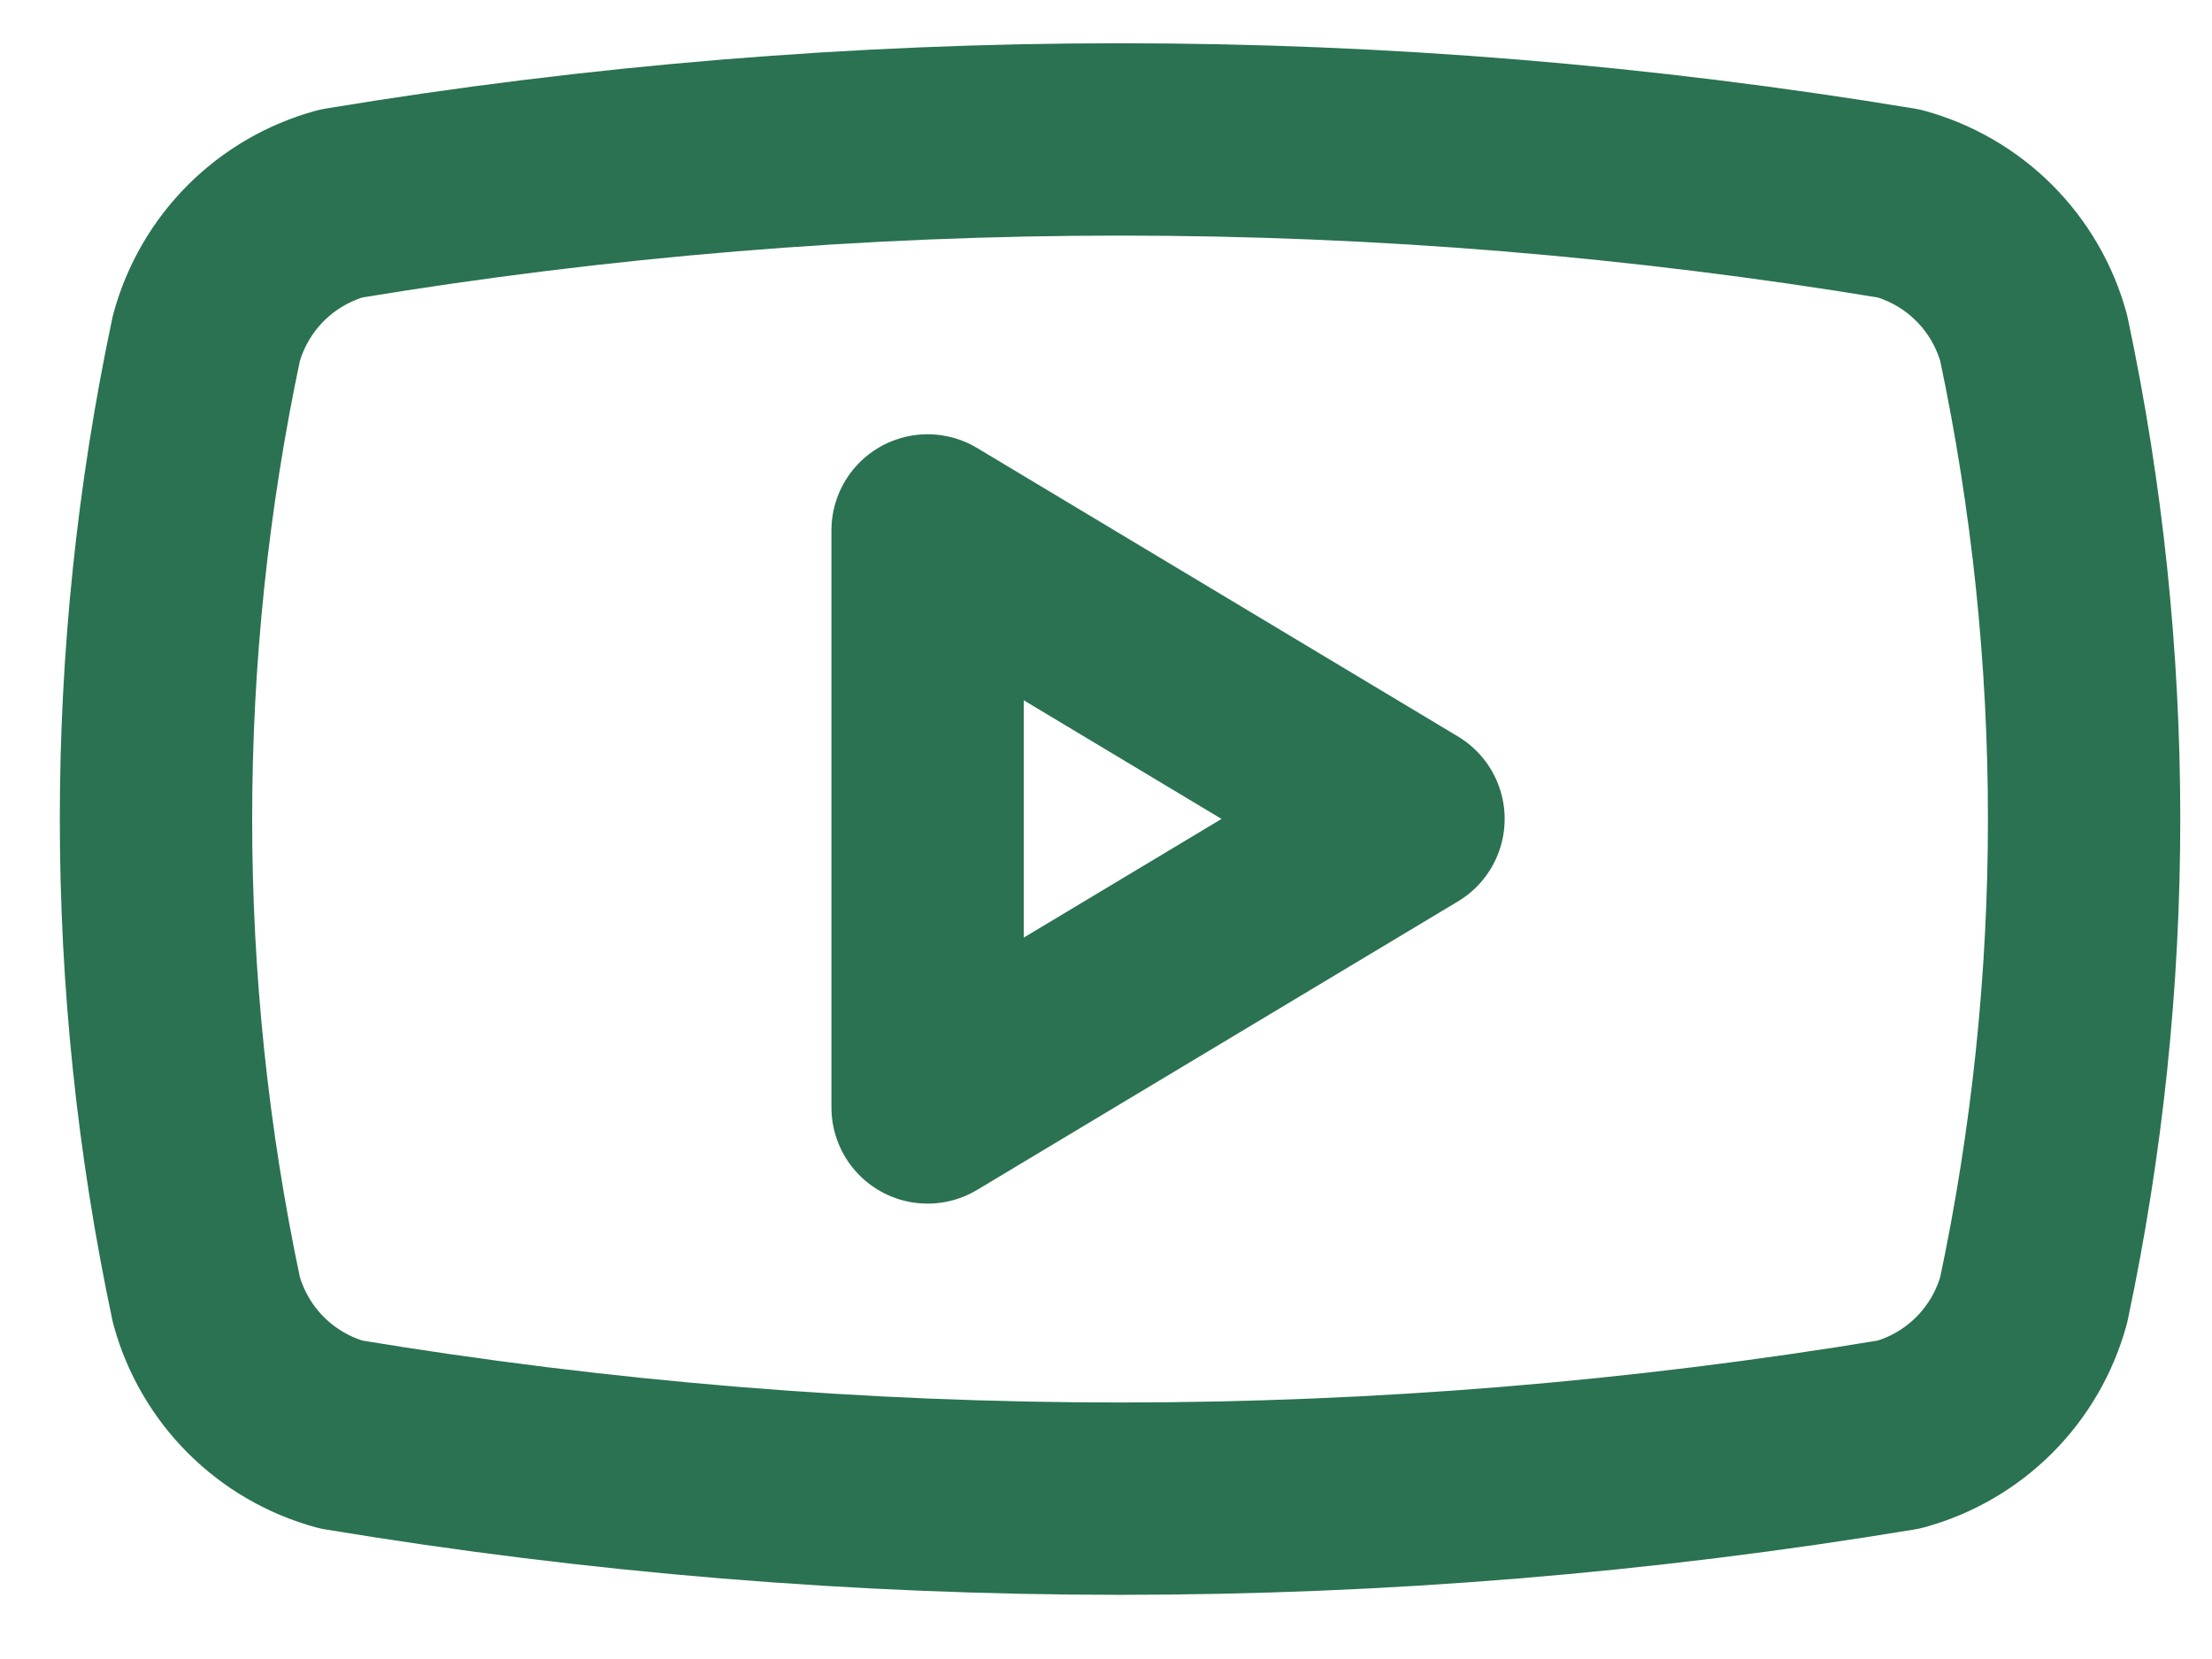
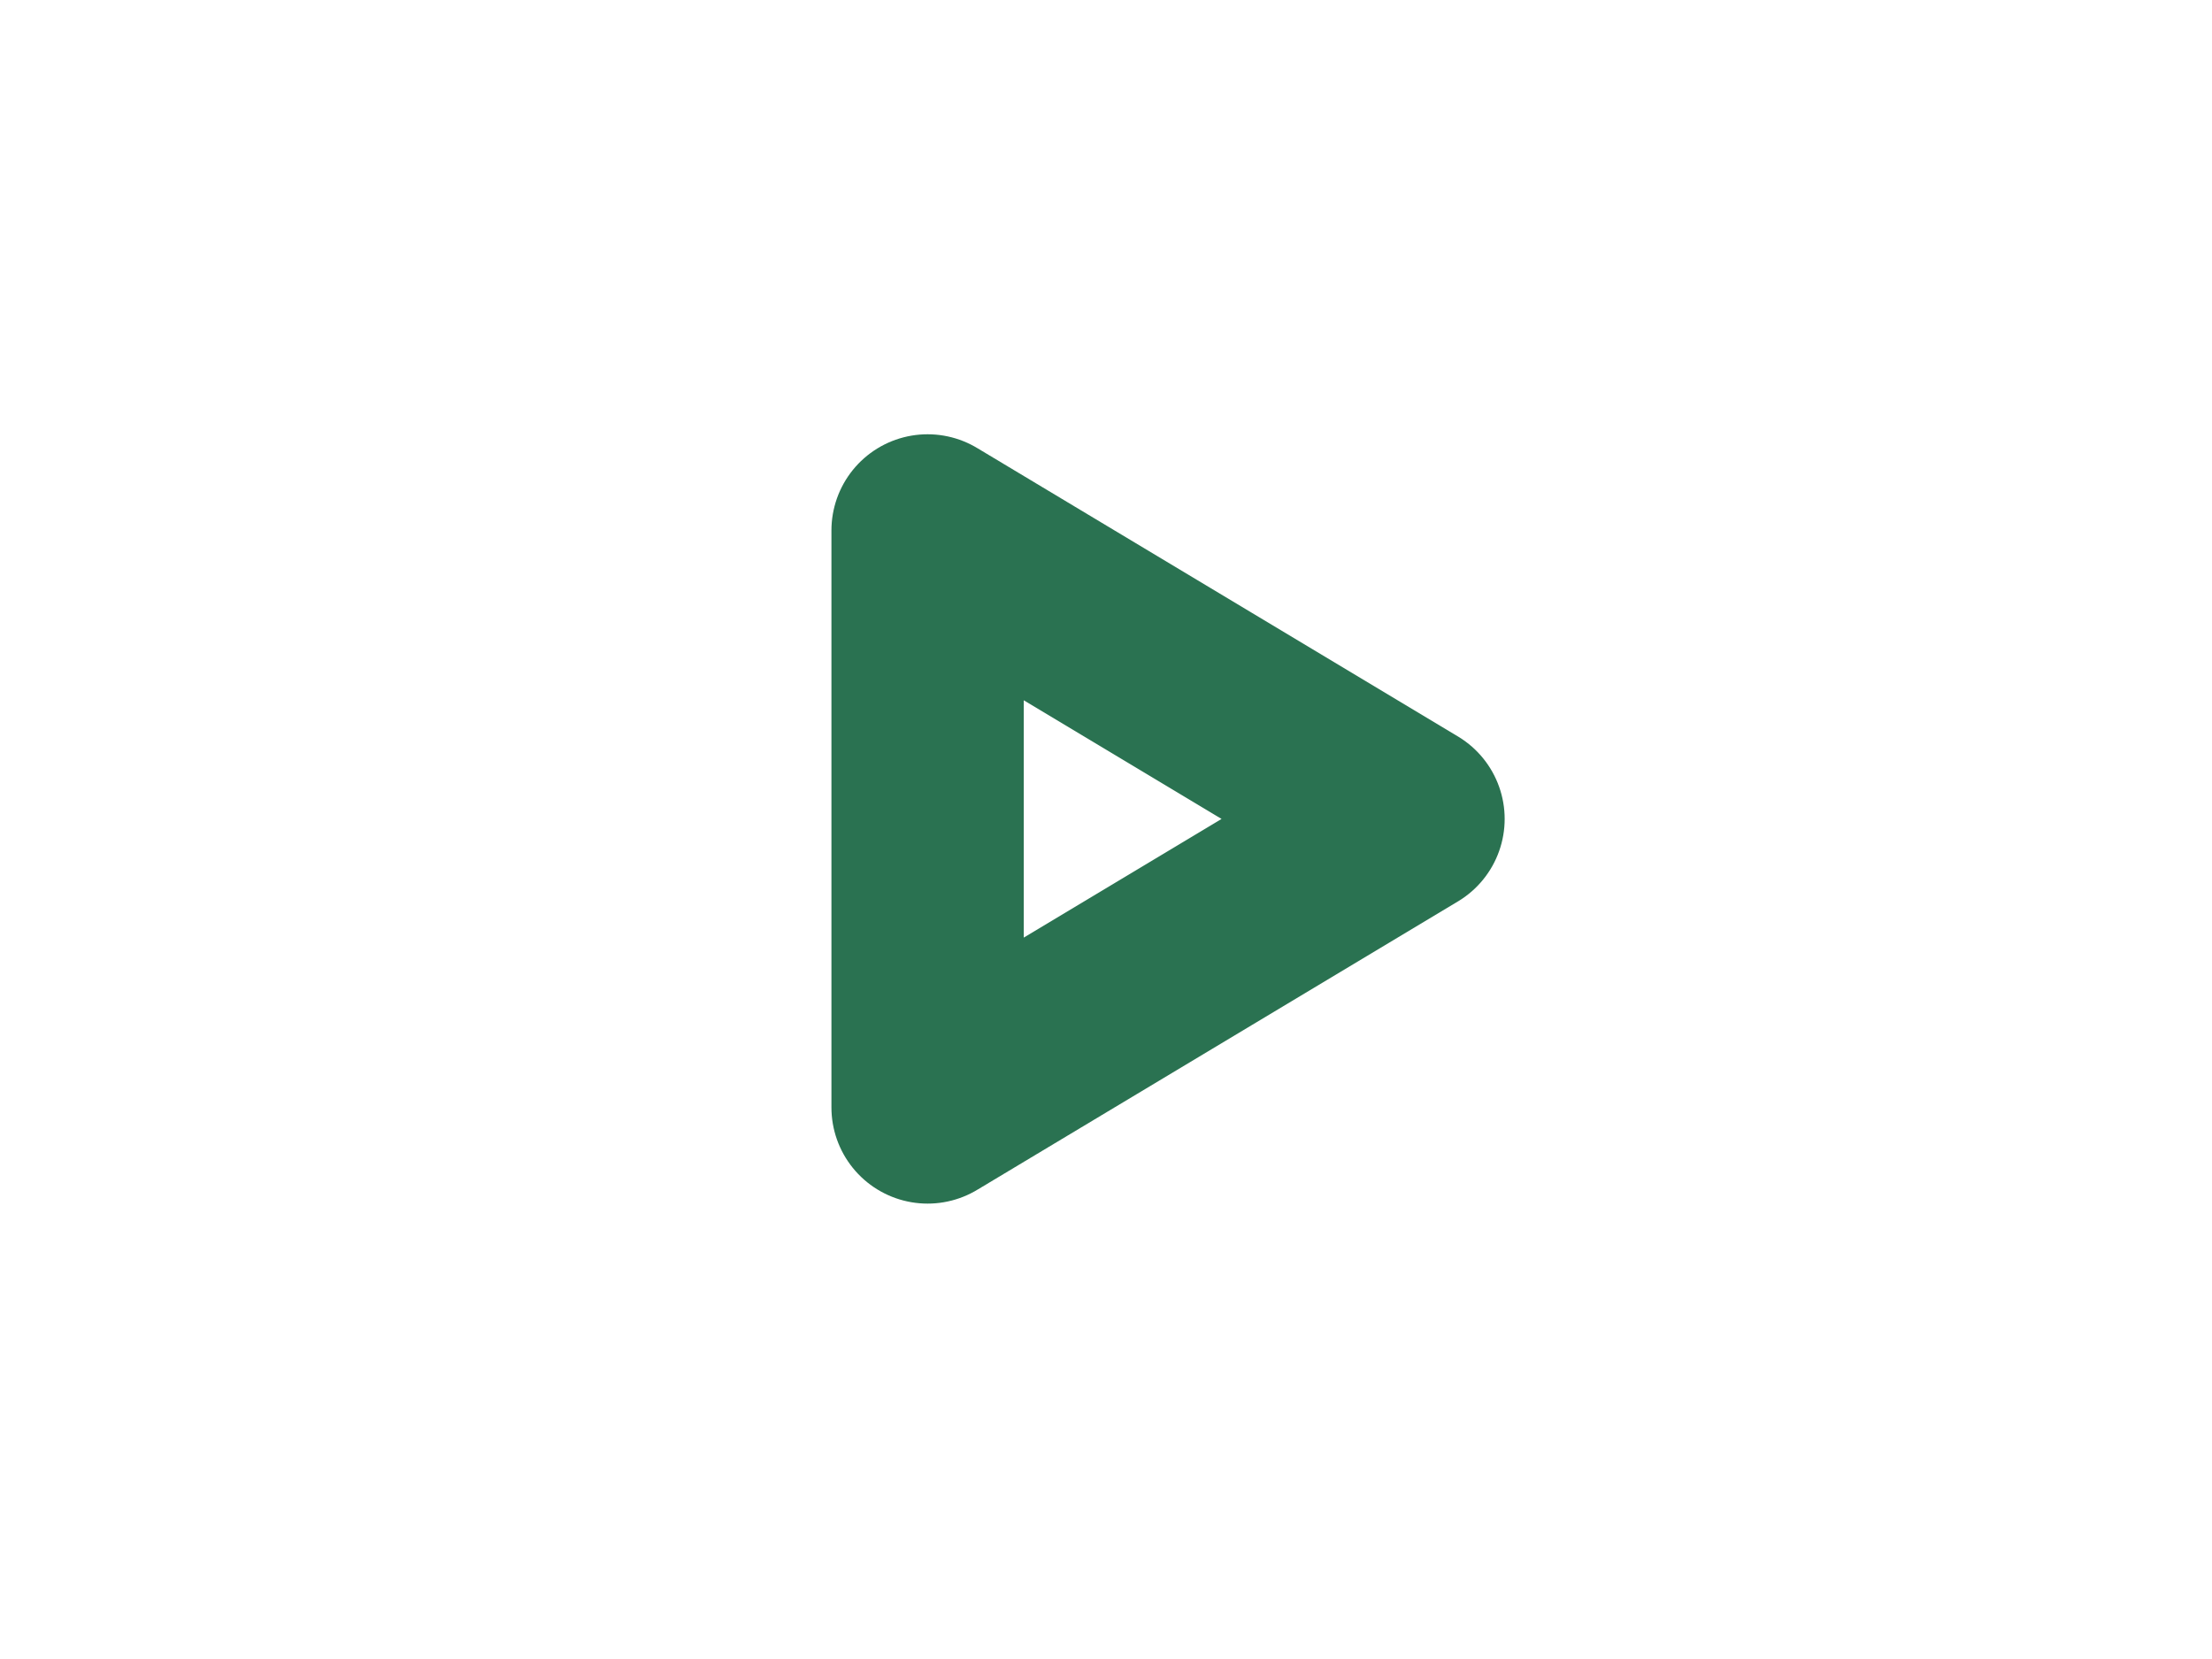
<svg xmlns="http://www.w3.org/2000/svg" fill="none" height="30" viewBox="0 0 40 30" width="40">
  <clipPath id="a">
    <path d="m0 .147h40v29.565h-40z" />
  </clipPath>
  <g clip-path="url(#a)" stroke="#2a7251" stroke-linecap="round" stroke-linejoin="round" stroke-width="3.478">
-     <path d="m3.732 23.506c-1.215-5.734-1.215-11.658 0-17.391.16-.582.468-1.113.895-1.54s.958-.735 1.54-.895c9.328-1.545 18.846-1.545 28.174 0 .582.16 1.113.468 1.54.895s.735.958.895 1.54c1.215 5.733 1.215 11.658 0 17.391-.16.582-.468 1.113-.895 1.54s-.958.735-1.54.895c-9.328 1.546-18.846 1.546-28.174 0-.582-.16-1.113-.468-1.54-.895s-.735-.958-.895-1.54z" />
    <path d="m16.774 20.026 8.696-5.217-8.696-5.217z" />
  </g>
</svg>